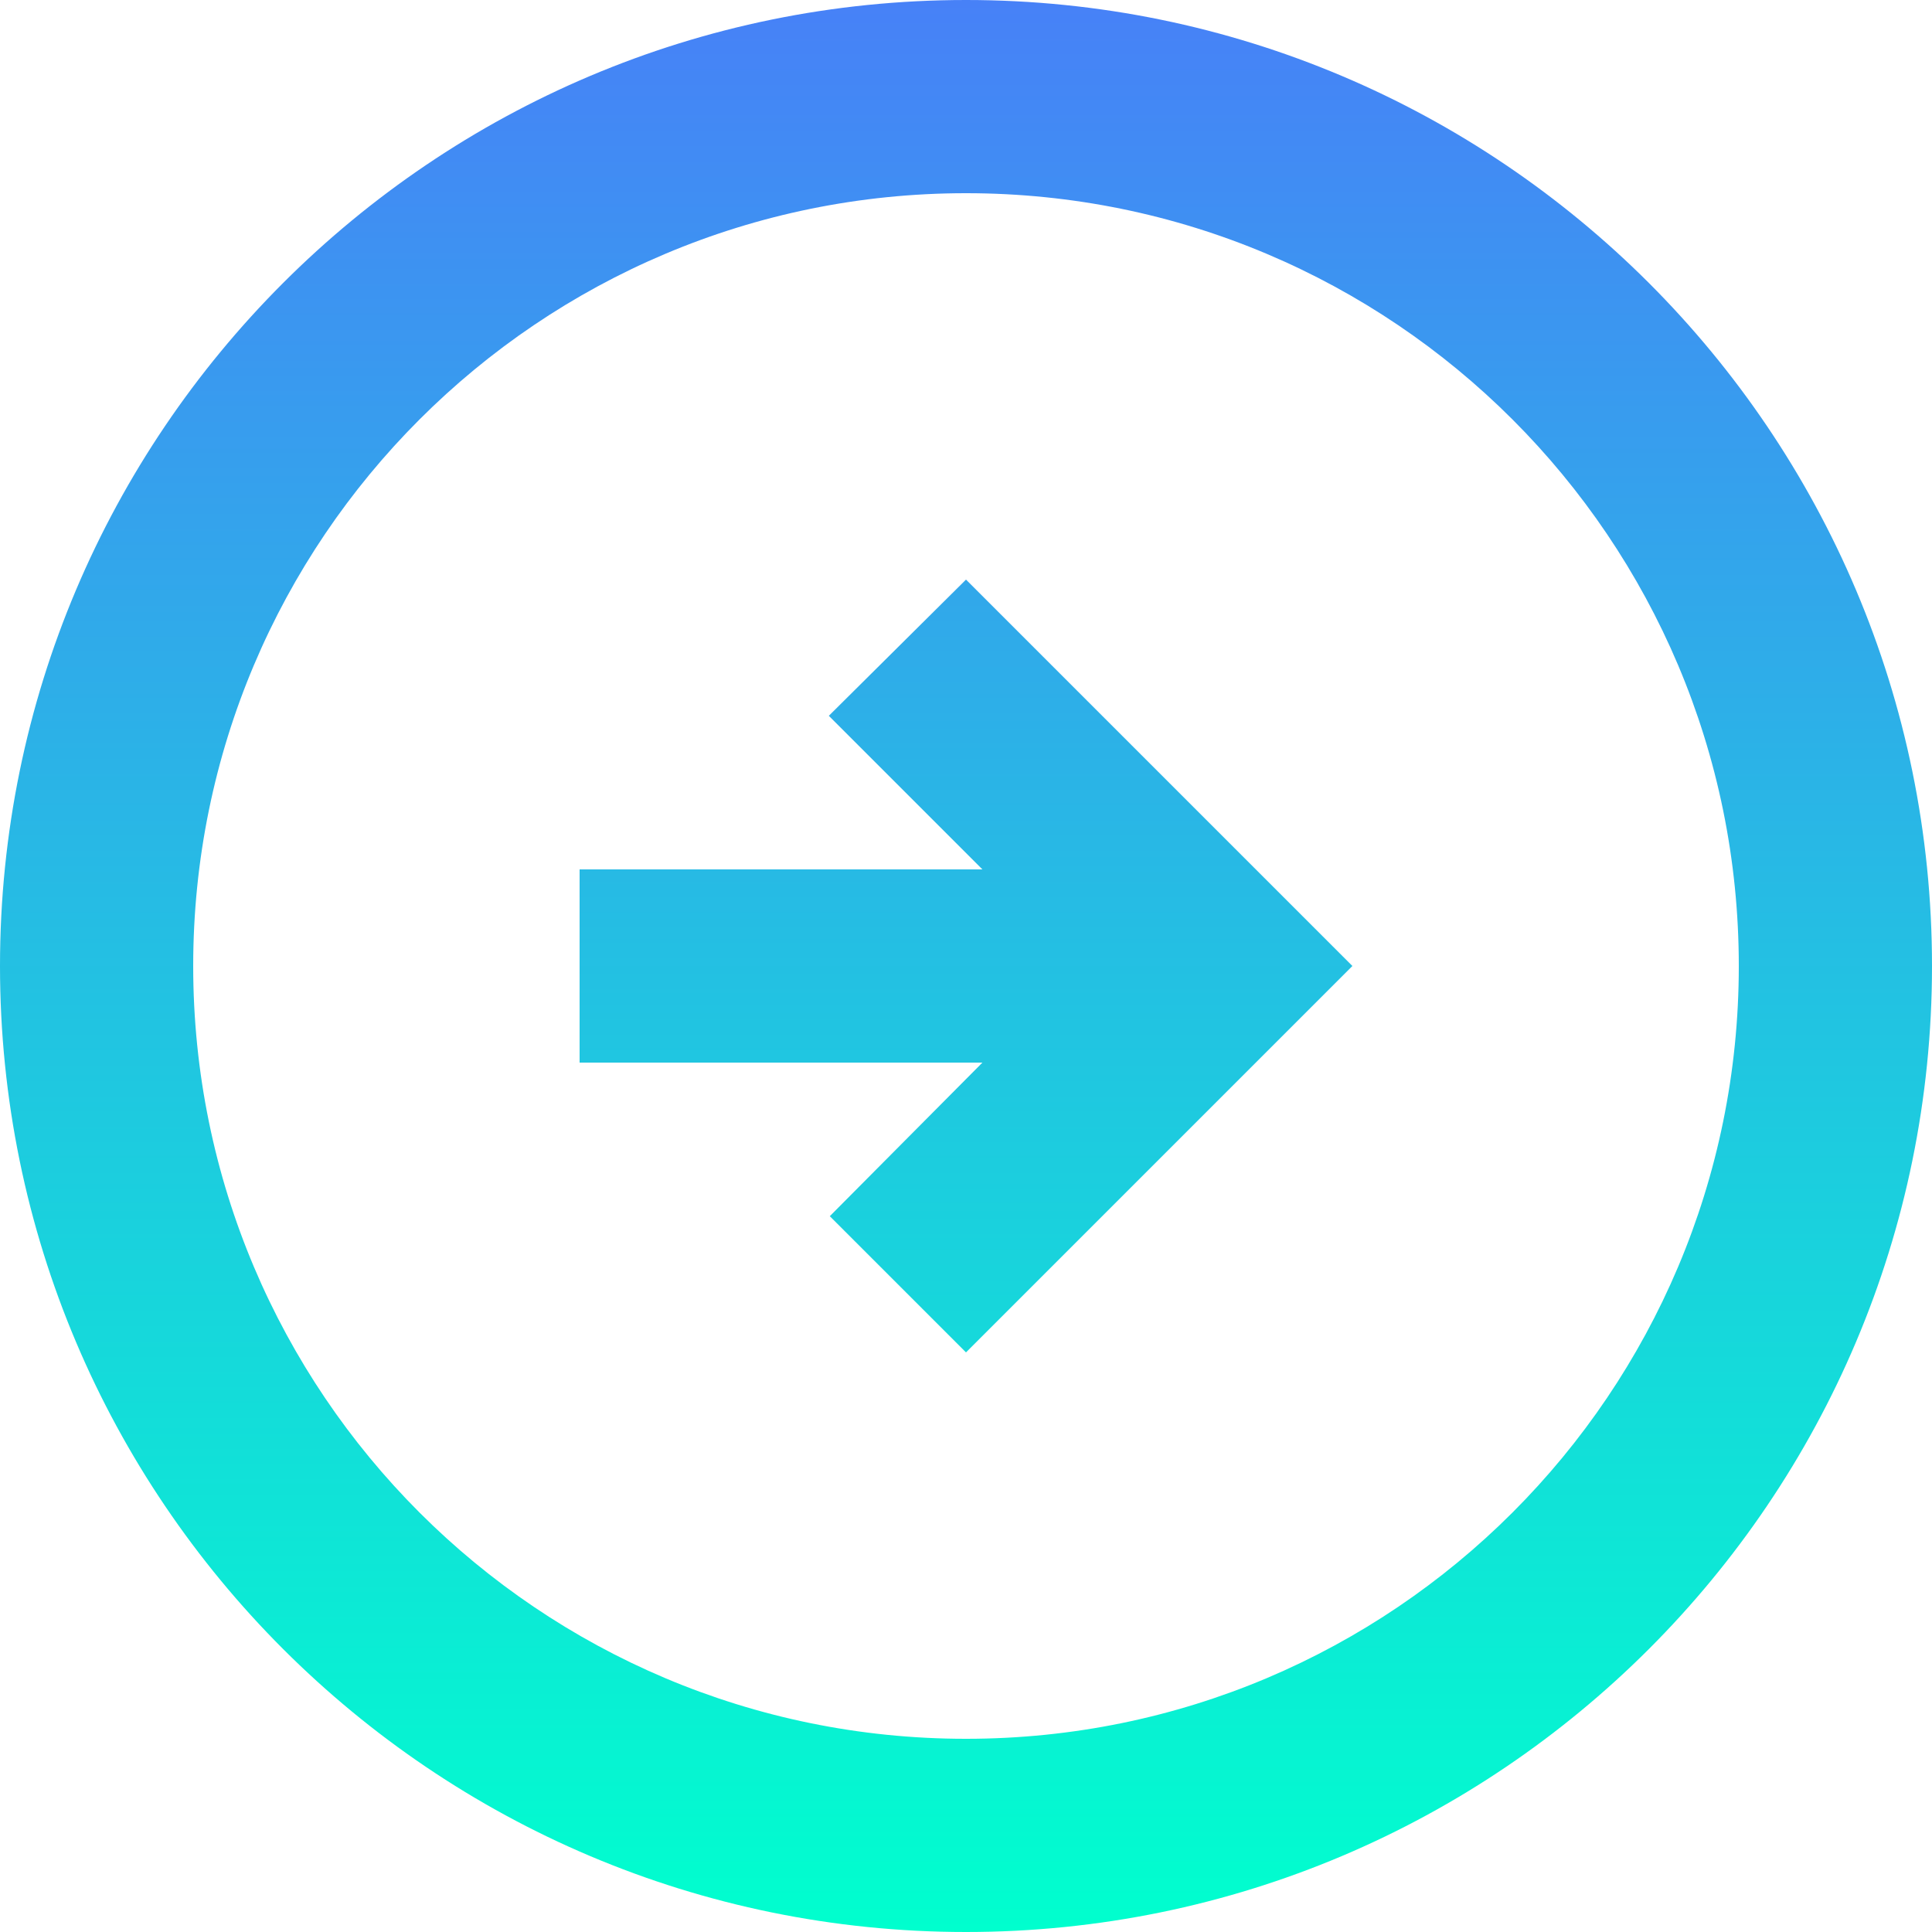
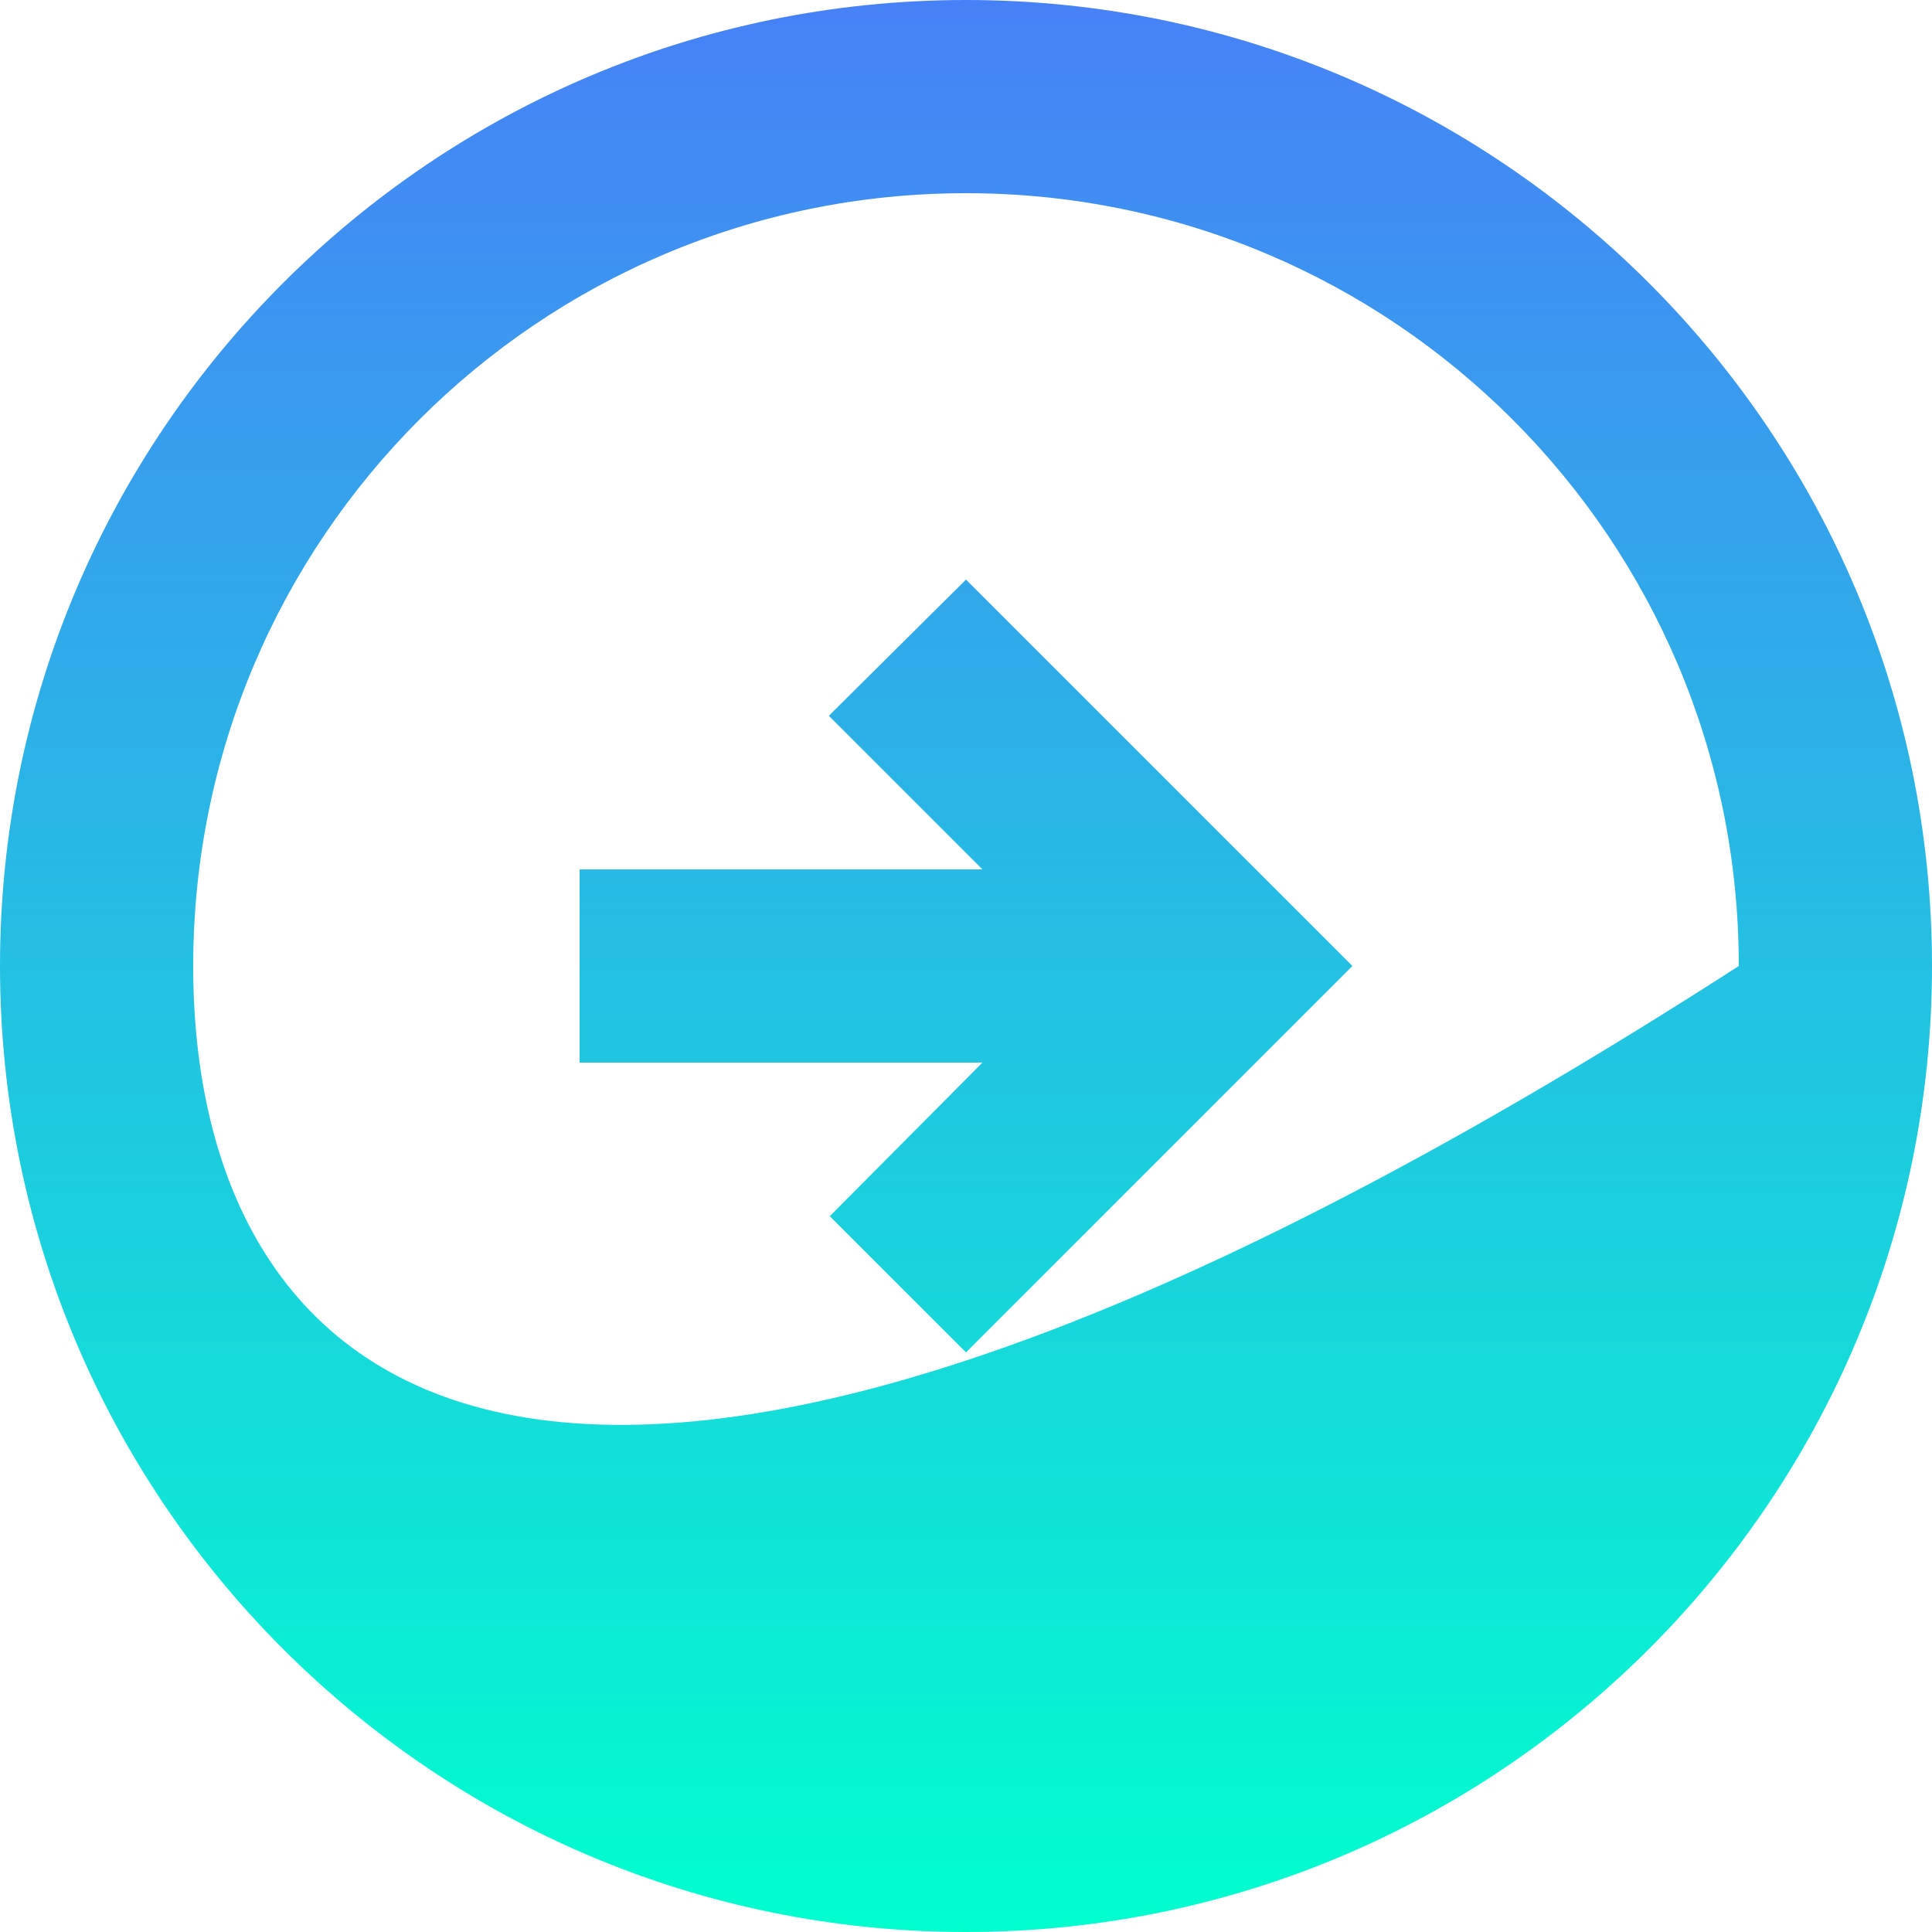
<svg xmlns="http://www.w3.org/2000/svg" width="40" height="40" viewBox="0 0 40 40" fill="none">
-   <path d="M40 20C40 8.96 31.04 0 20 0C8.96 0 0 8.96 0 20C0 31.04 8.96 40 20 40C31.04 40 40 31.04 40 20ZM4 20C4 11.16 11.16 4 20 4C28.84 4 36 11.16 36 20C36 28.84 28.84 36 20 36C11.16 36 4 28.84 4 20ZM28 20L20 28L17.18 25.18L20.34 22H12V18H20.34L17.16 14.82L20 12L28 20Z" fill="url(#paint0_linear_281_71)" />
+   <path d="M40 20C40 8.96 31.04 0 20 0C8.96 0 0 8.96 0 20C0 31.04 8.96 40 20 40C31.04 40 40 31.04 40 20ZM4 20C4 11.16 11.16 4 20 4C28.84 4 36 11.16 36 20C11.16 36 4 28.84 4 20ZM28 20L20 28L17.18 25.18L20.34 22H12V18H20.34L17.16 14.82L20 12L28 20Z" fill="url(#paint0_linear_281_71)" />
  <defs>
    <linearGradient id="paint0_linear_281_71" x1="20" y1="0" x2="20" y2="40" gradientUnits="userSpaceOnUse">
      <stop stop-color="#4781F7" />
      <stop offset="1" stop-color="#00FFCE" />
    </linearGradient>
  </defs>
</svg>